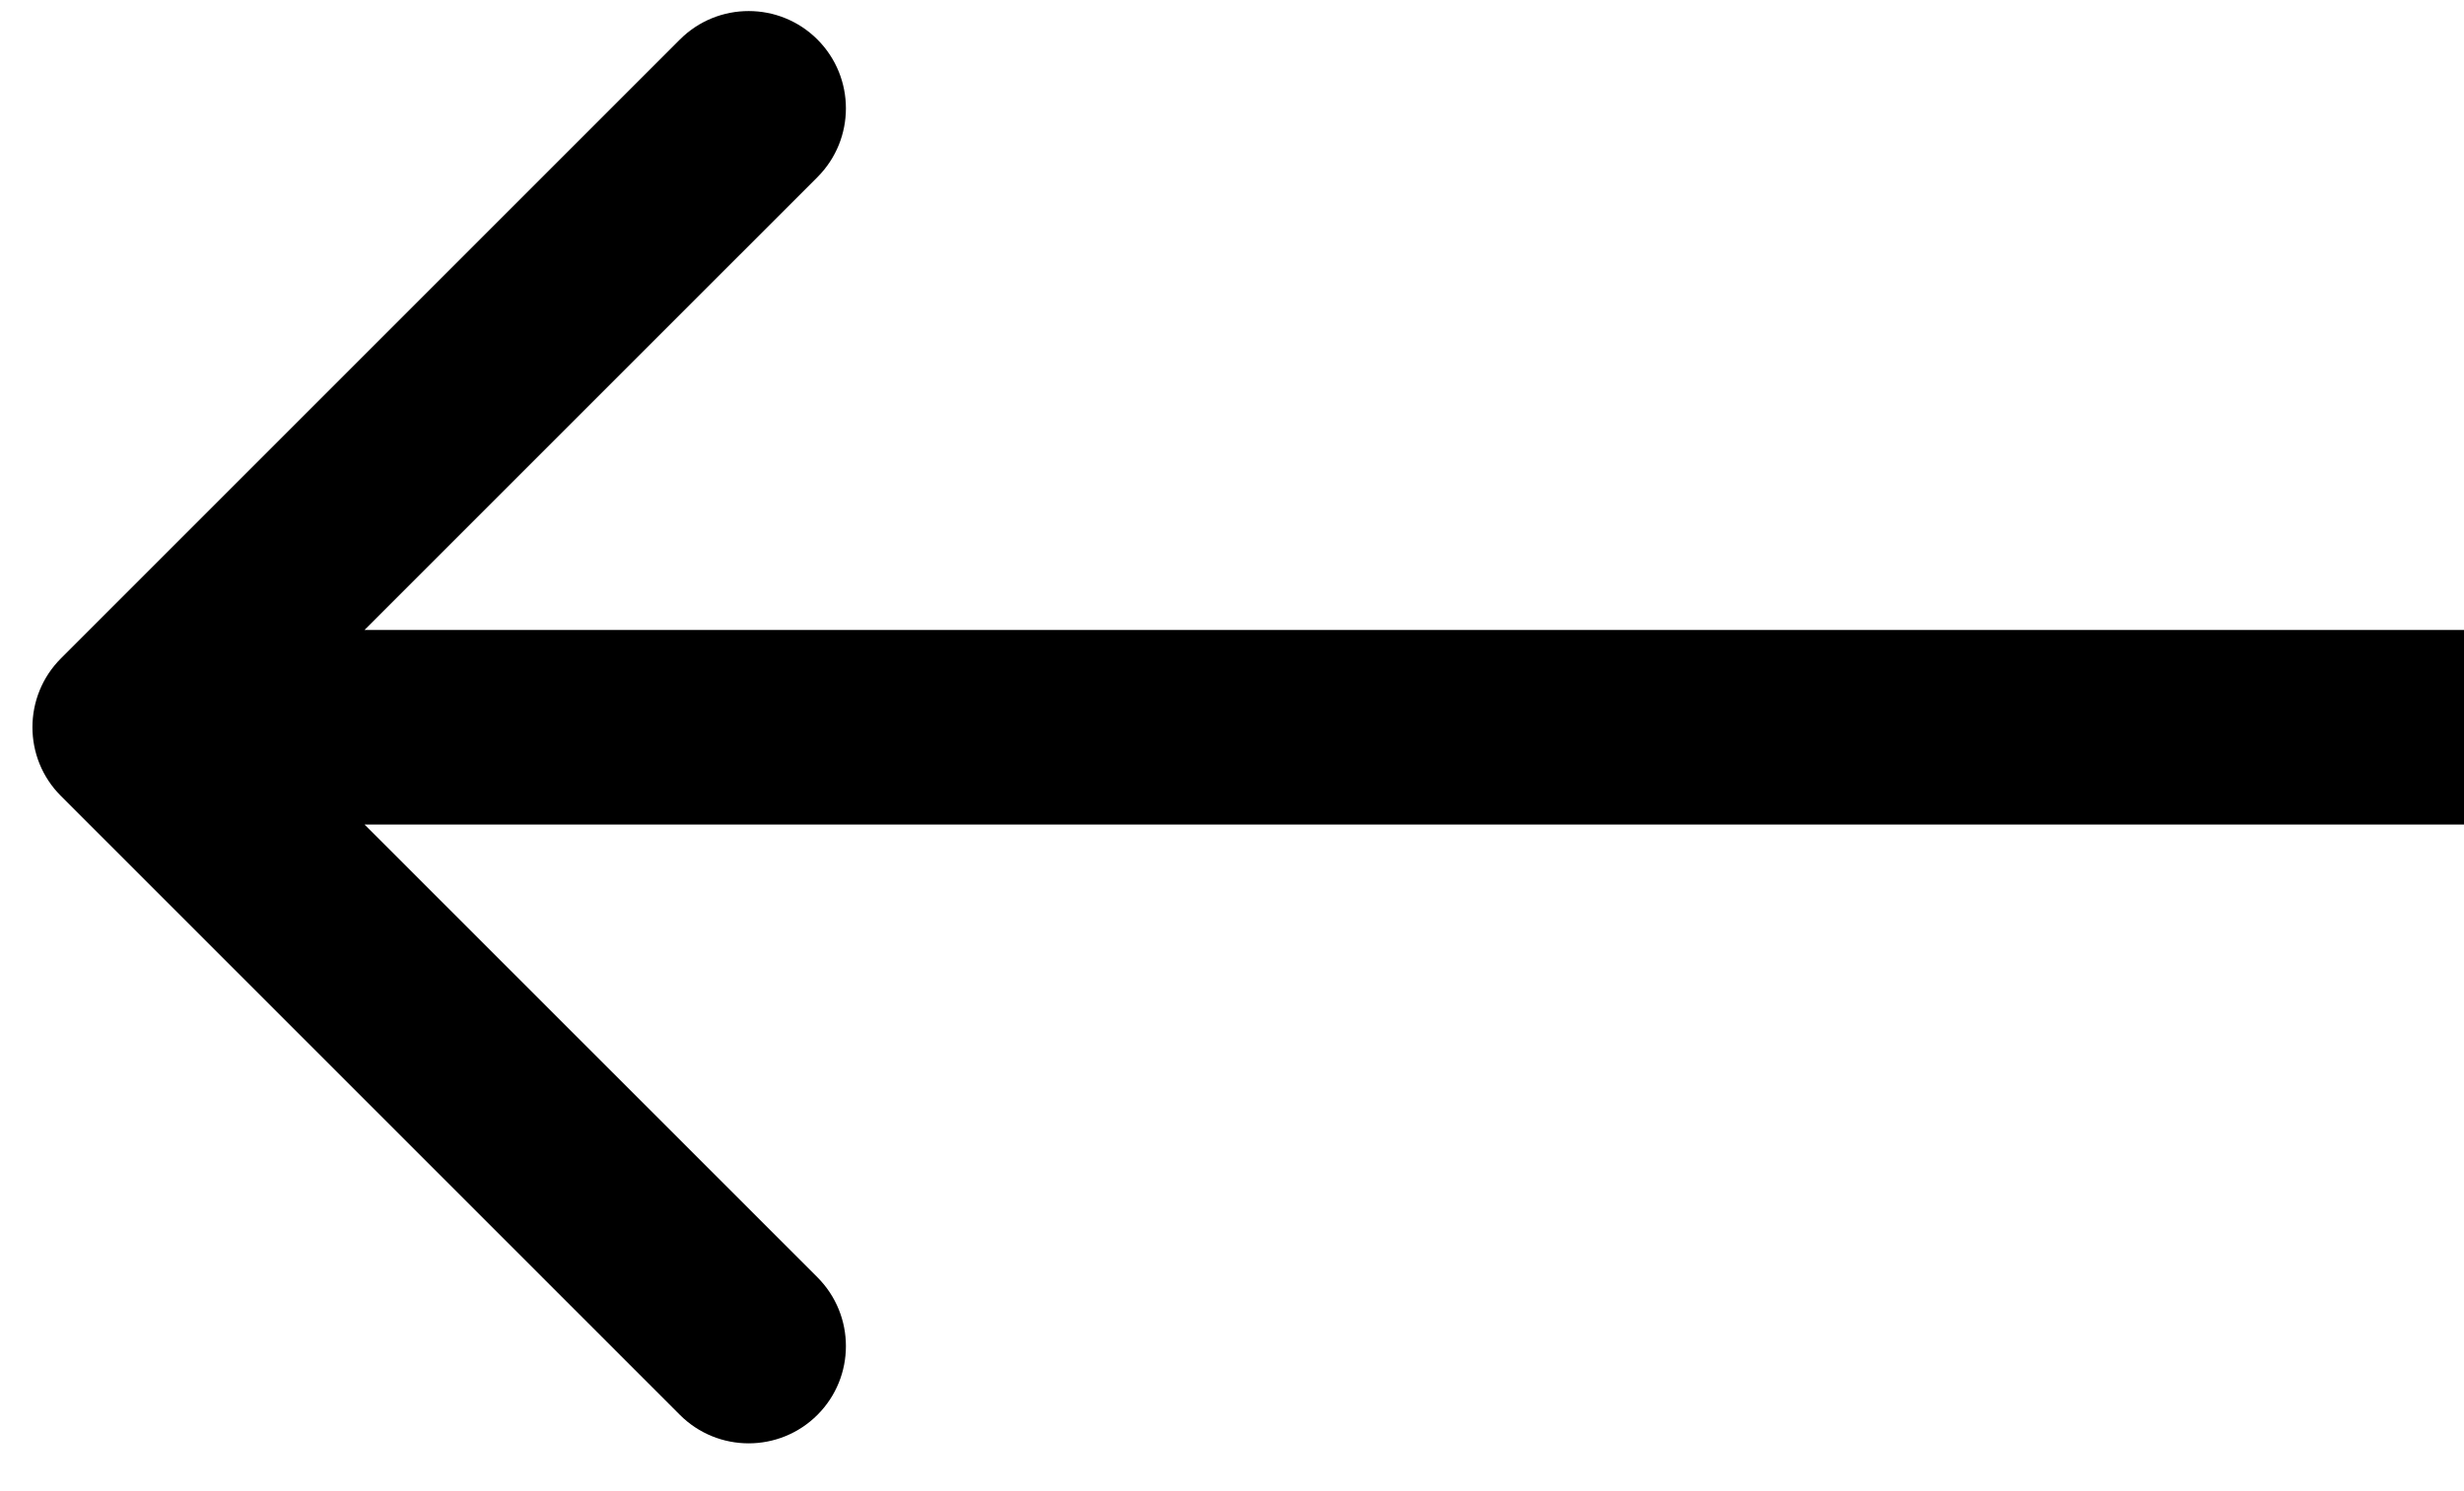
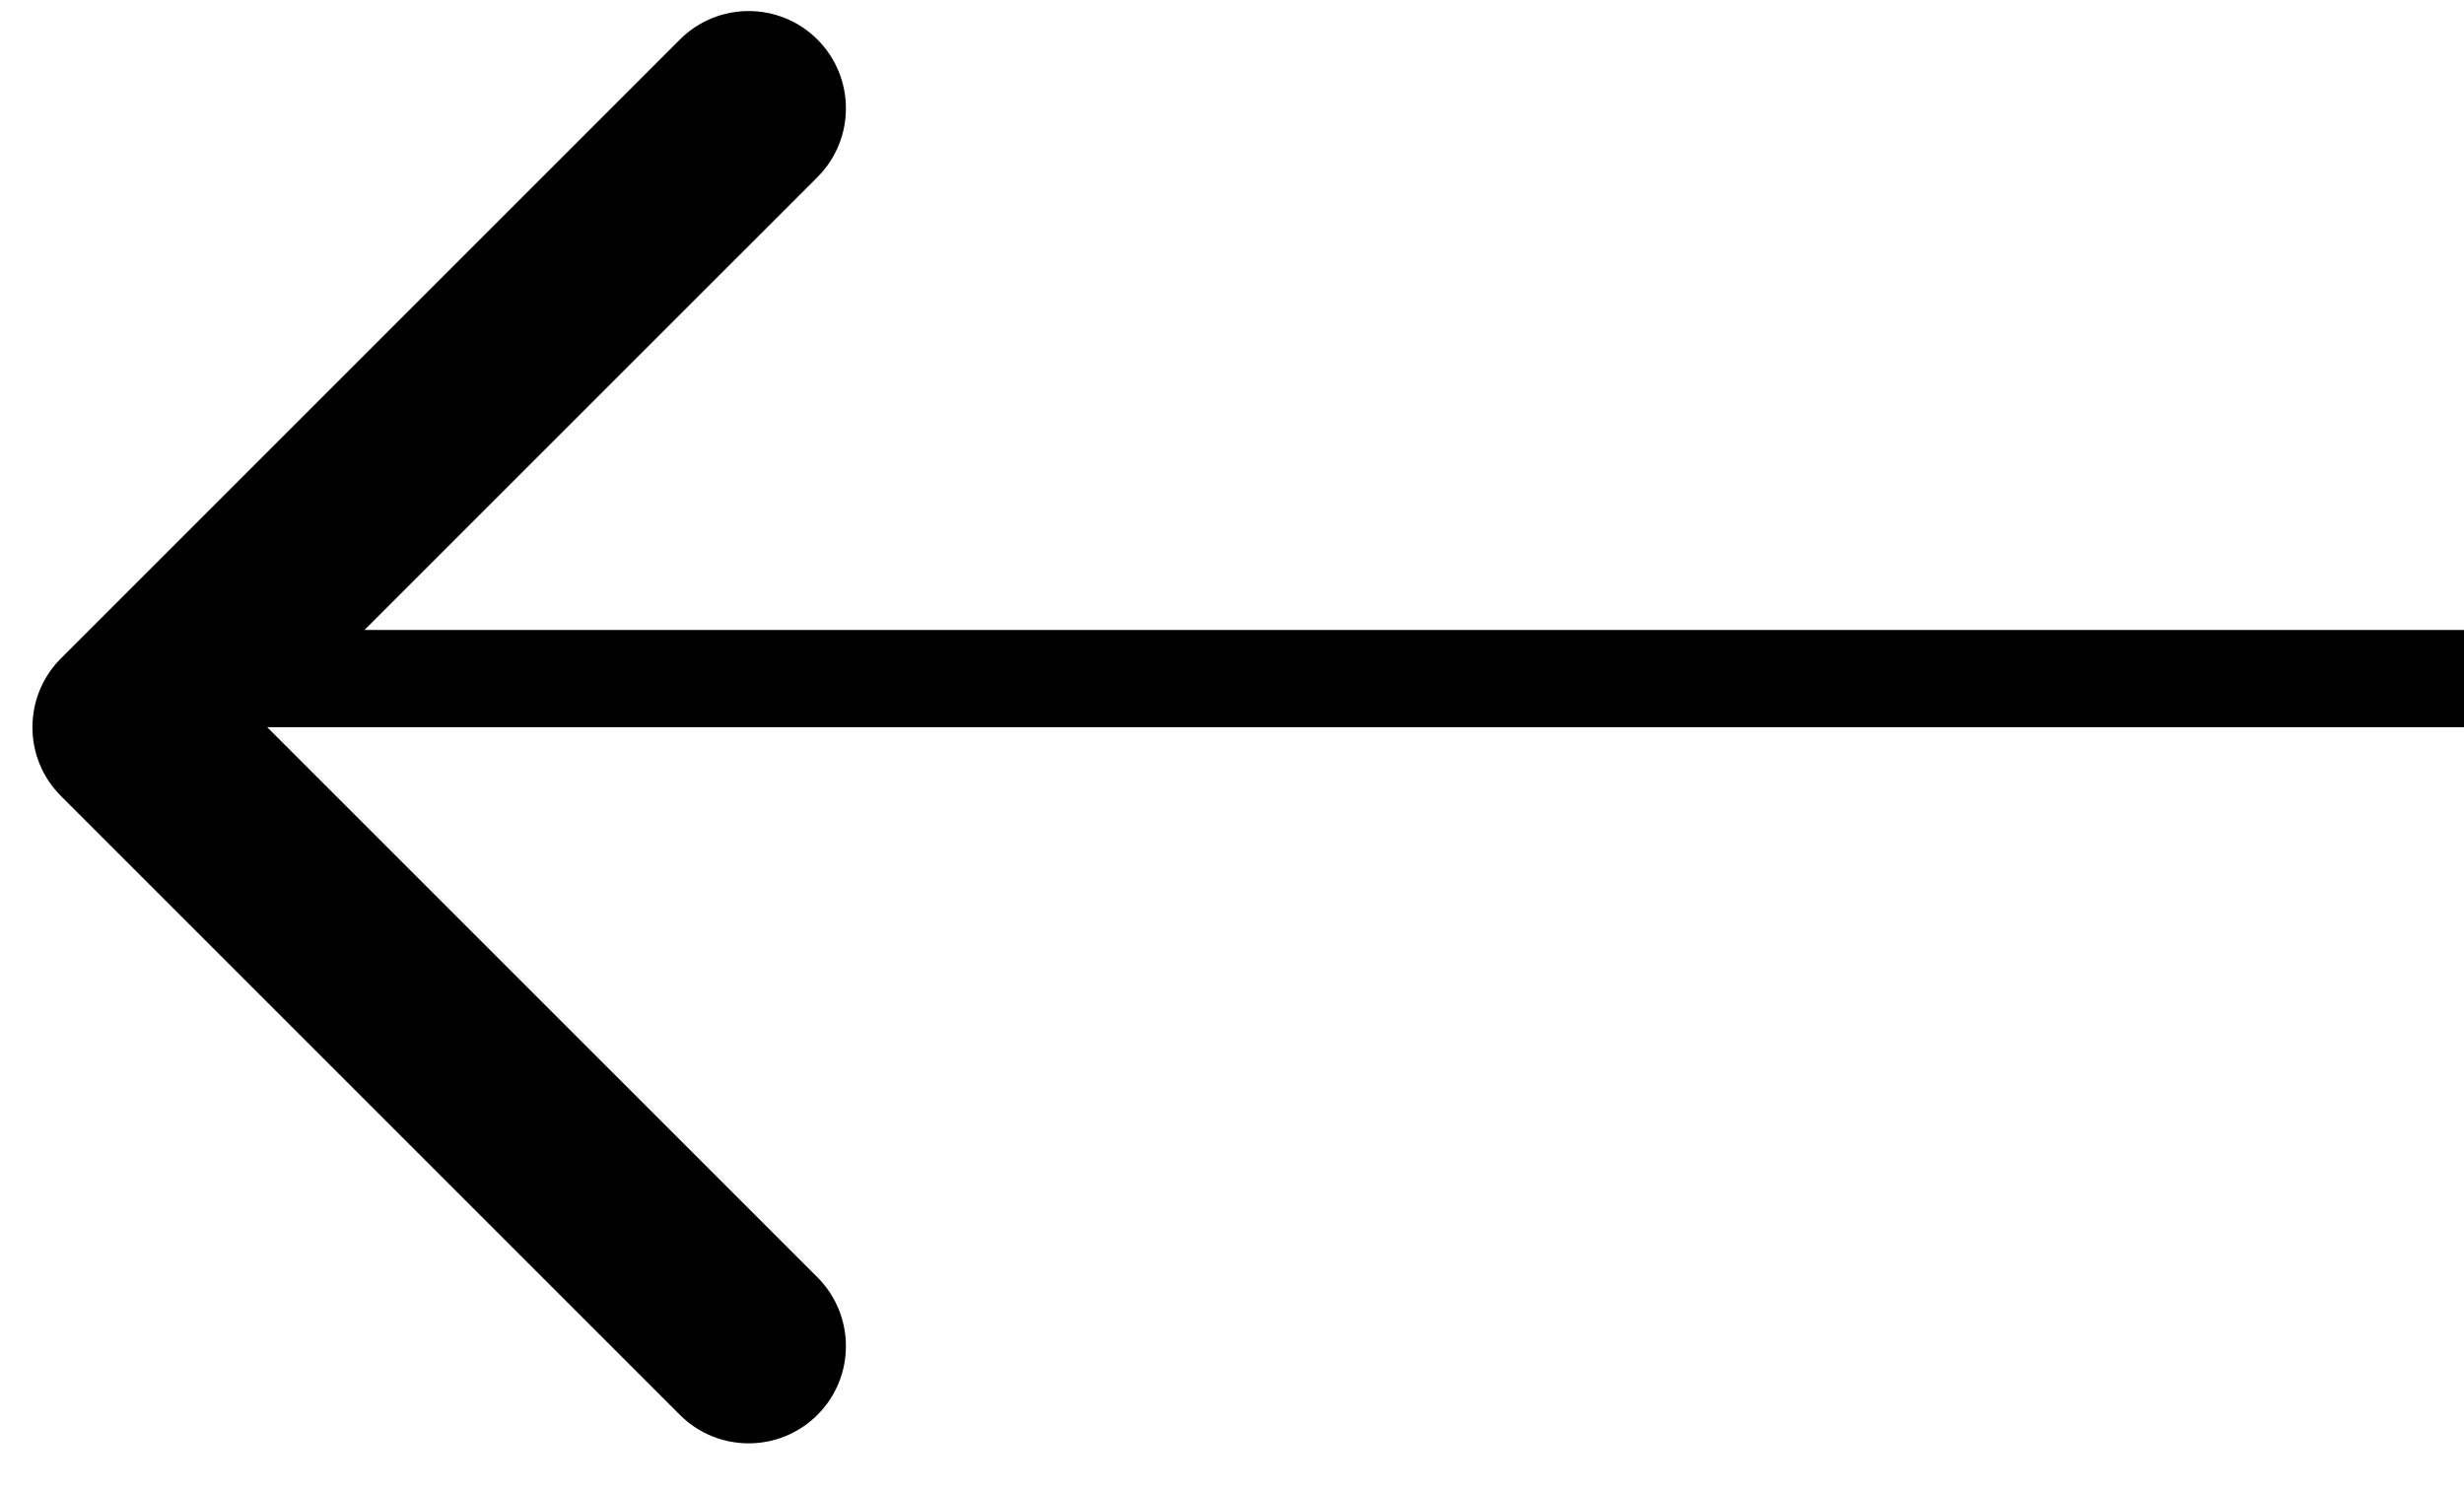
<svg xmlns="http://www.w3.org/2000/svg" width="38" height="23" viewBox="0 0 38 23" fill="none">
-   <path d="M0.939 12.277C0.354 11.692 0.354 10.742 0.939 10.156L10.485 0.61C11.071 0.024 12.021 0.024 12.607 0.61C13.192 1.196 13.192 2.146 12.607 2.732L4.121 11.217L12.607 19.702C13.192 20.288 13.192 21.238 12.607 21.823C12.021 22.409 11.071 22.409 10.485 21.823L0.939 12.277ZM38 11.217V12.717H2V11.217V9.717H38V11.217Z" fill="black" />
+   <path d="M0.939 12.277C0.354 11.692 0.354 10.742 0.939 10.156L10.485 0.61C11.071 0.024 12.021 0.024 12.607 0.61C13.192 1.196 13.192 2.146 12.607 2.732L4.121 11.217L12.607 19.702C13.192 20.288 13.192 21.238 12.607 21.823C12.021 22.409 11.071 22.409 10.485 21.823L0.939 12.277ZM38 11.217H2V11.217V9.717H38V11.217Z" fill="black" />
</svg>